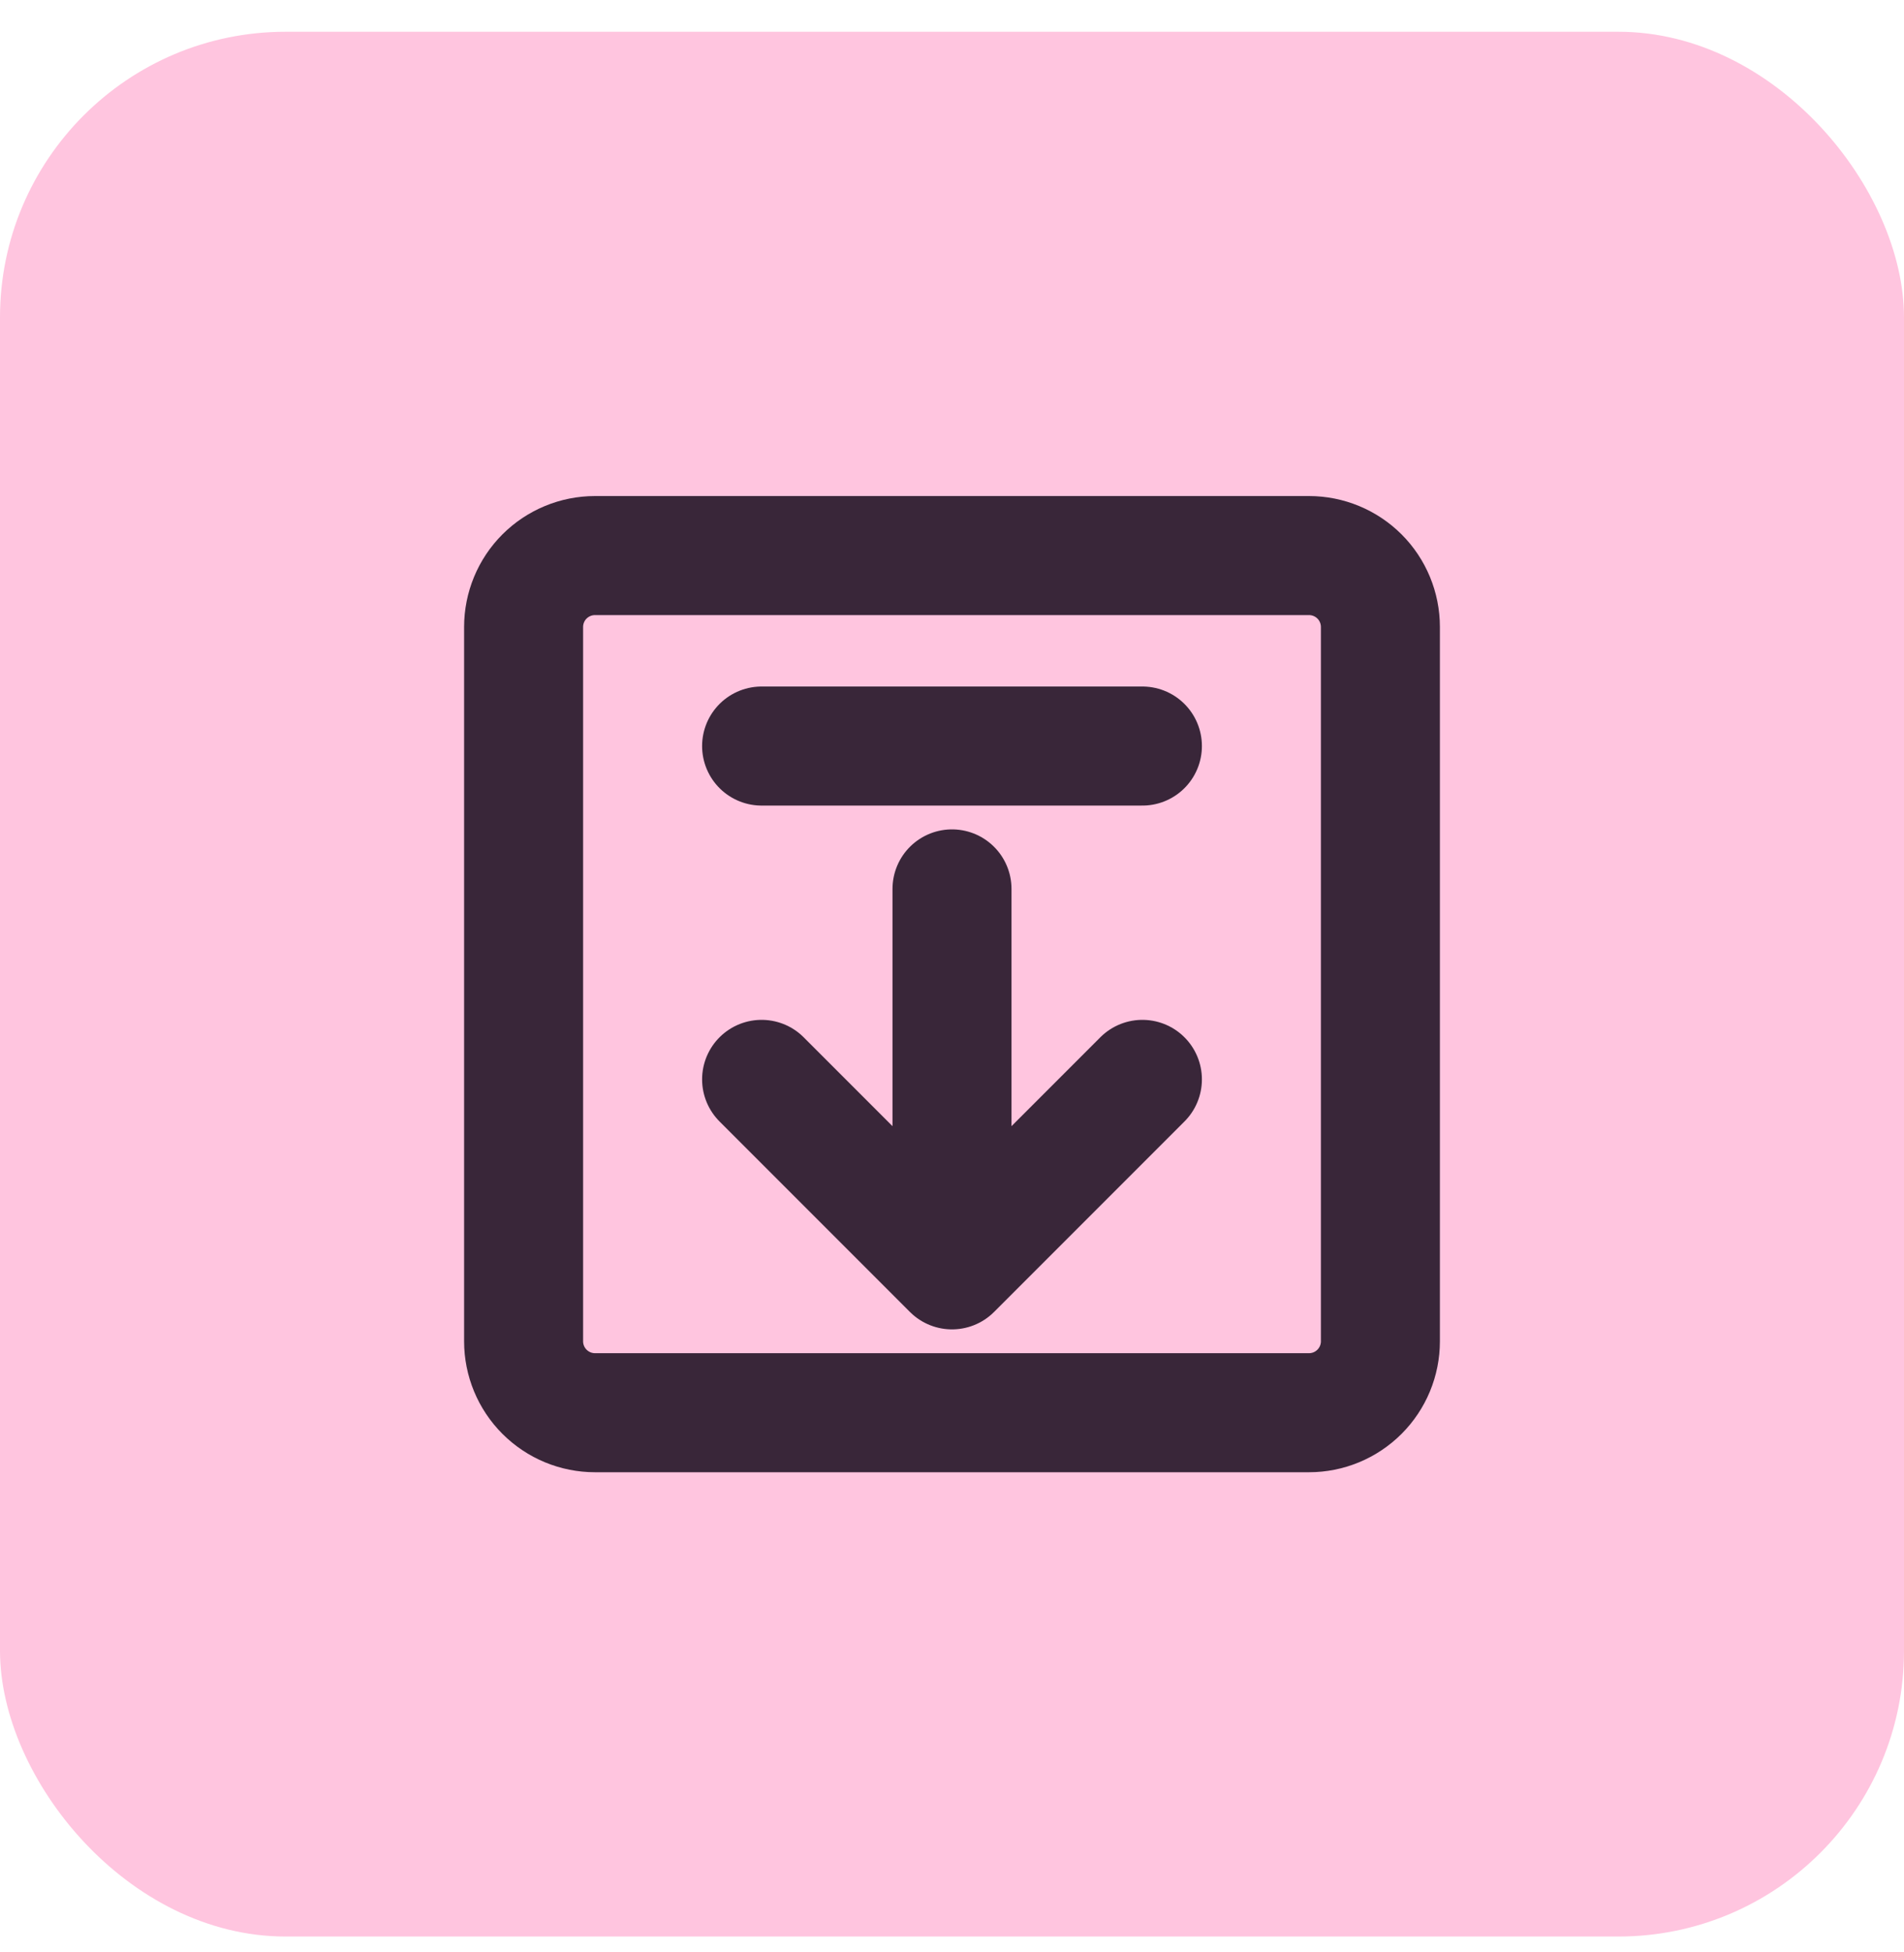
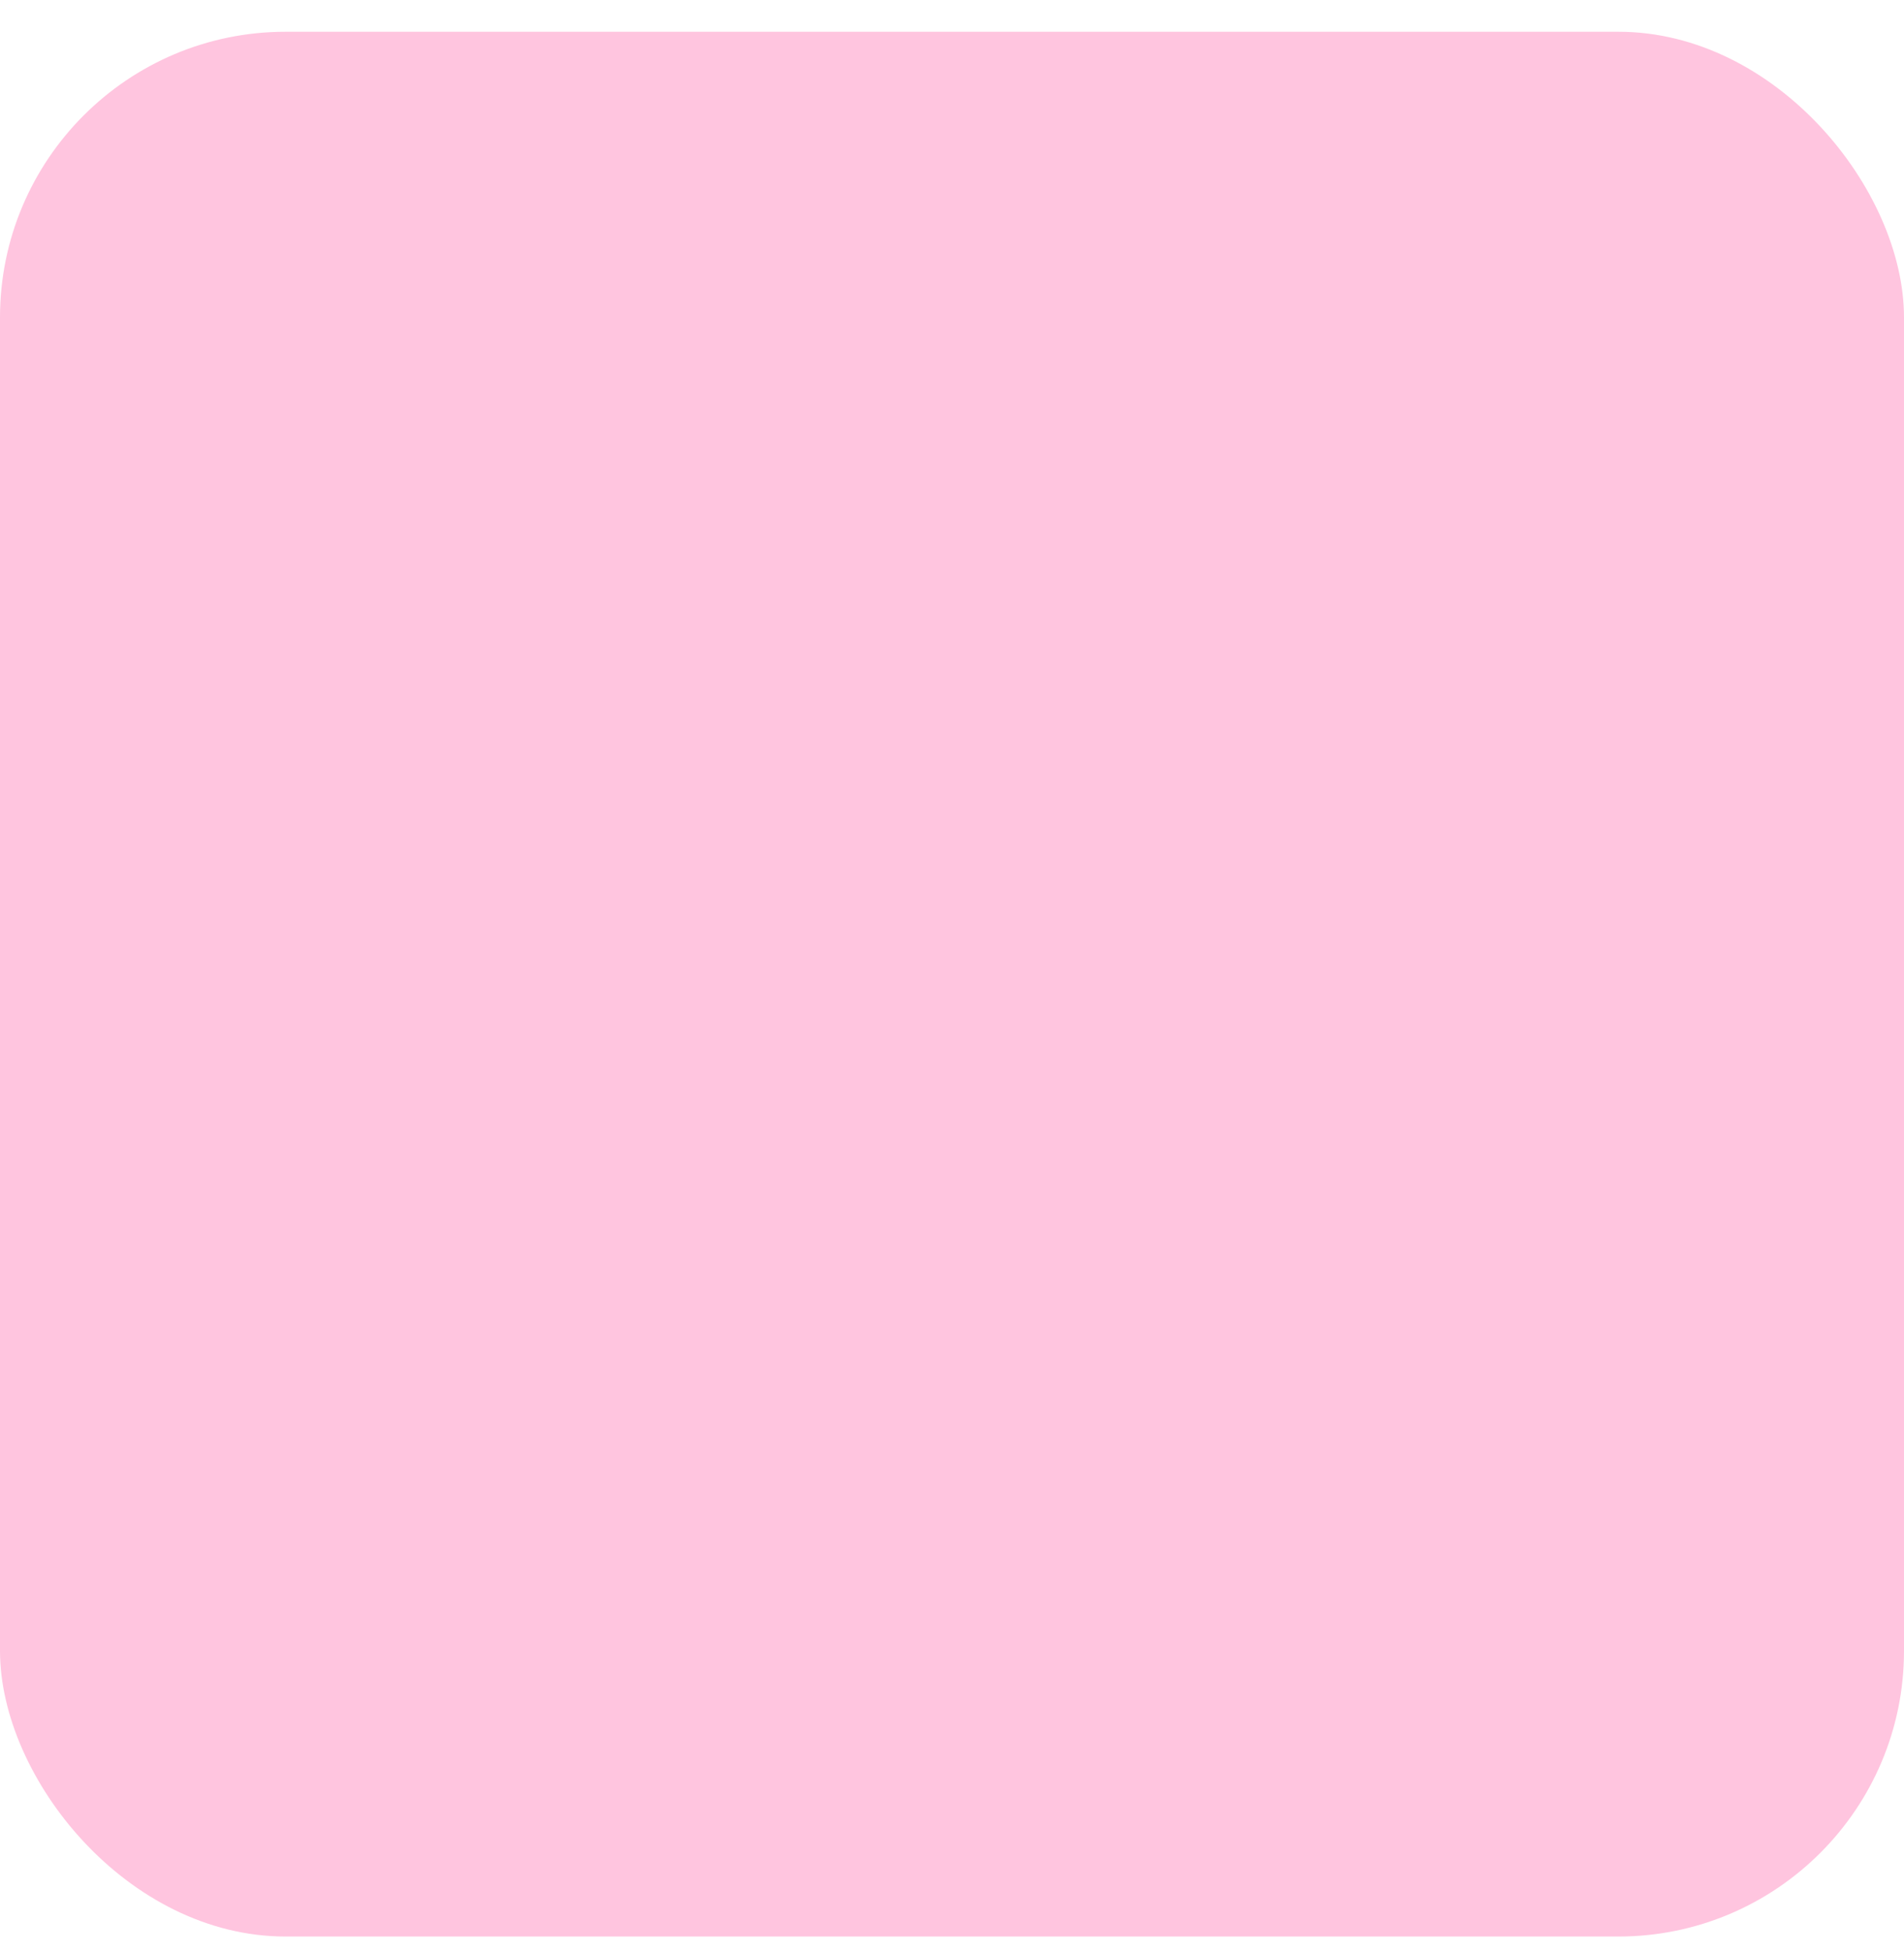
<svg xmlns="http://www.w3.org/2000/svg" width="40" height="41" viewBox="0 0 40 41" fill="none">
  <rect y="0.667" width="40" height="40" rx="6" fill="#FFC5DF" />
-   <path d="M27.5 11.667H12.5C12.102 11.667 11.721 11.825 11.439 12.106C11.158 12.387 11 12.769 11 13.167V28.167C11 28.565 11.158 28.946 11.439 29.227C11.721 29.509 12.102 29.667 12.5 29.667H27.5C27.898 29.667 28.279 29.509 28.561 29.227C28.842 28.946 29 28.565 29 28.167V13.167C29 12.769 28.842 12.387 28.561 12.106C28.279 11.825 27.898 11.667 27.5 11.667Z" stroke="#392639" stroke-width="2.5" stroke-linejoin="round" />
-   <path d="M24 22.667L20 26.667L16 22.667M20 18.667V26.417M16 15.667H24" stroke="#392639" stroke-width="2.5" stroke-linecap="round" stroke-linejoin="round" />
</svg>